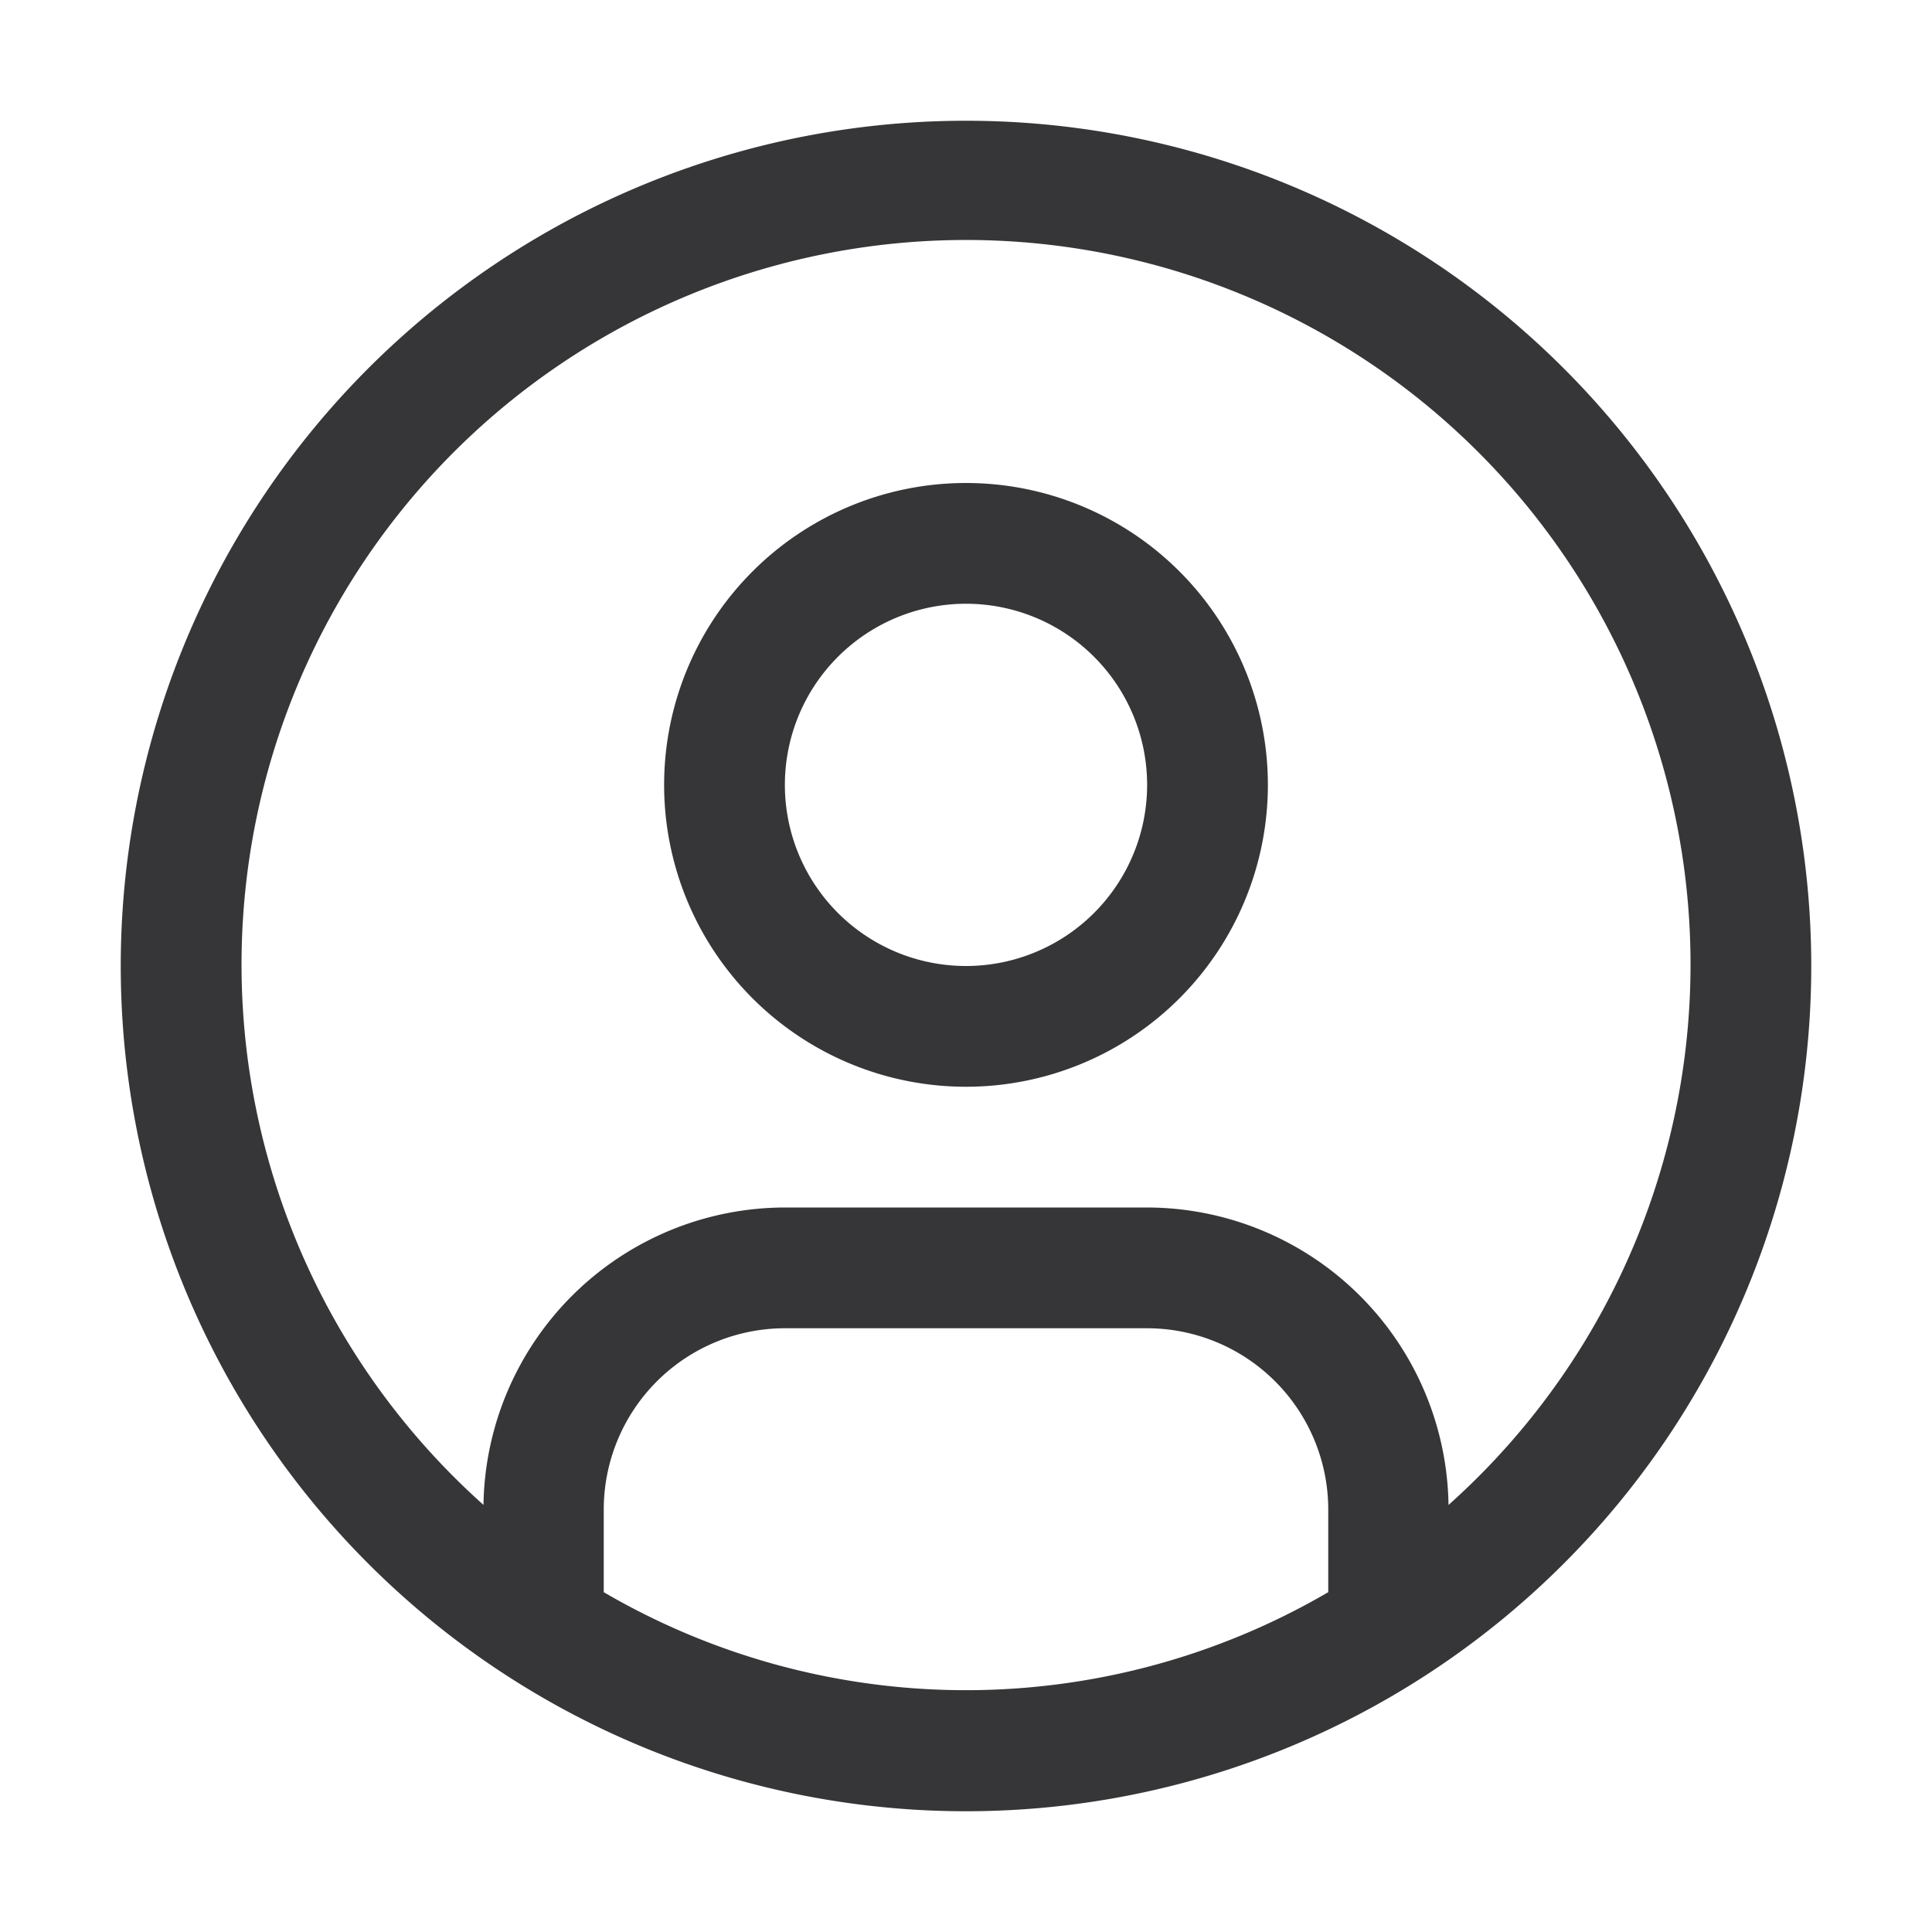
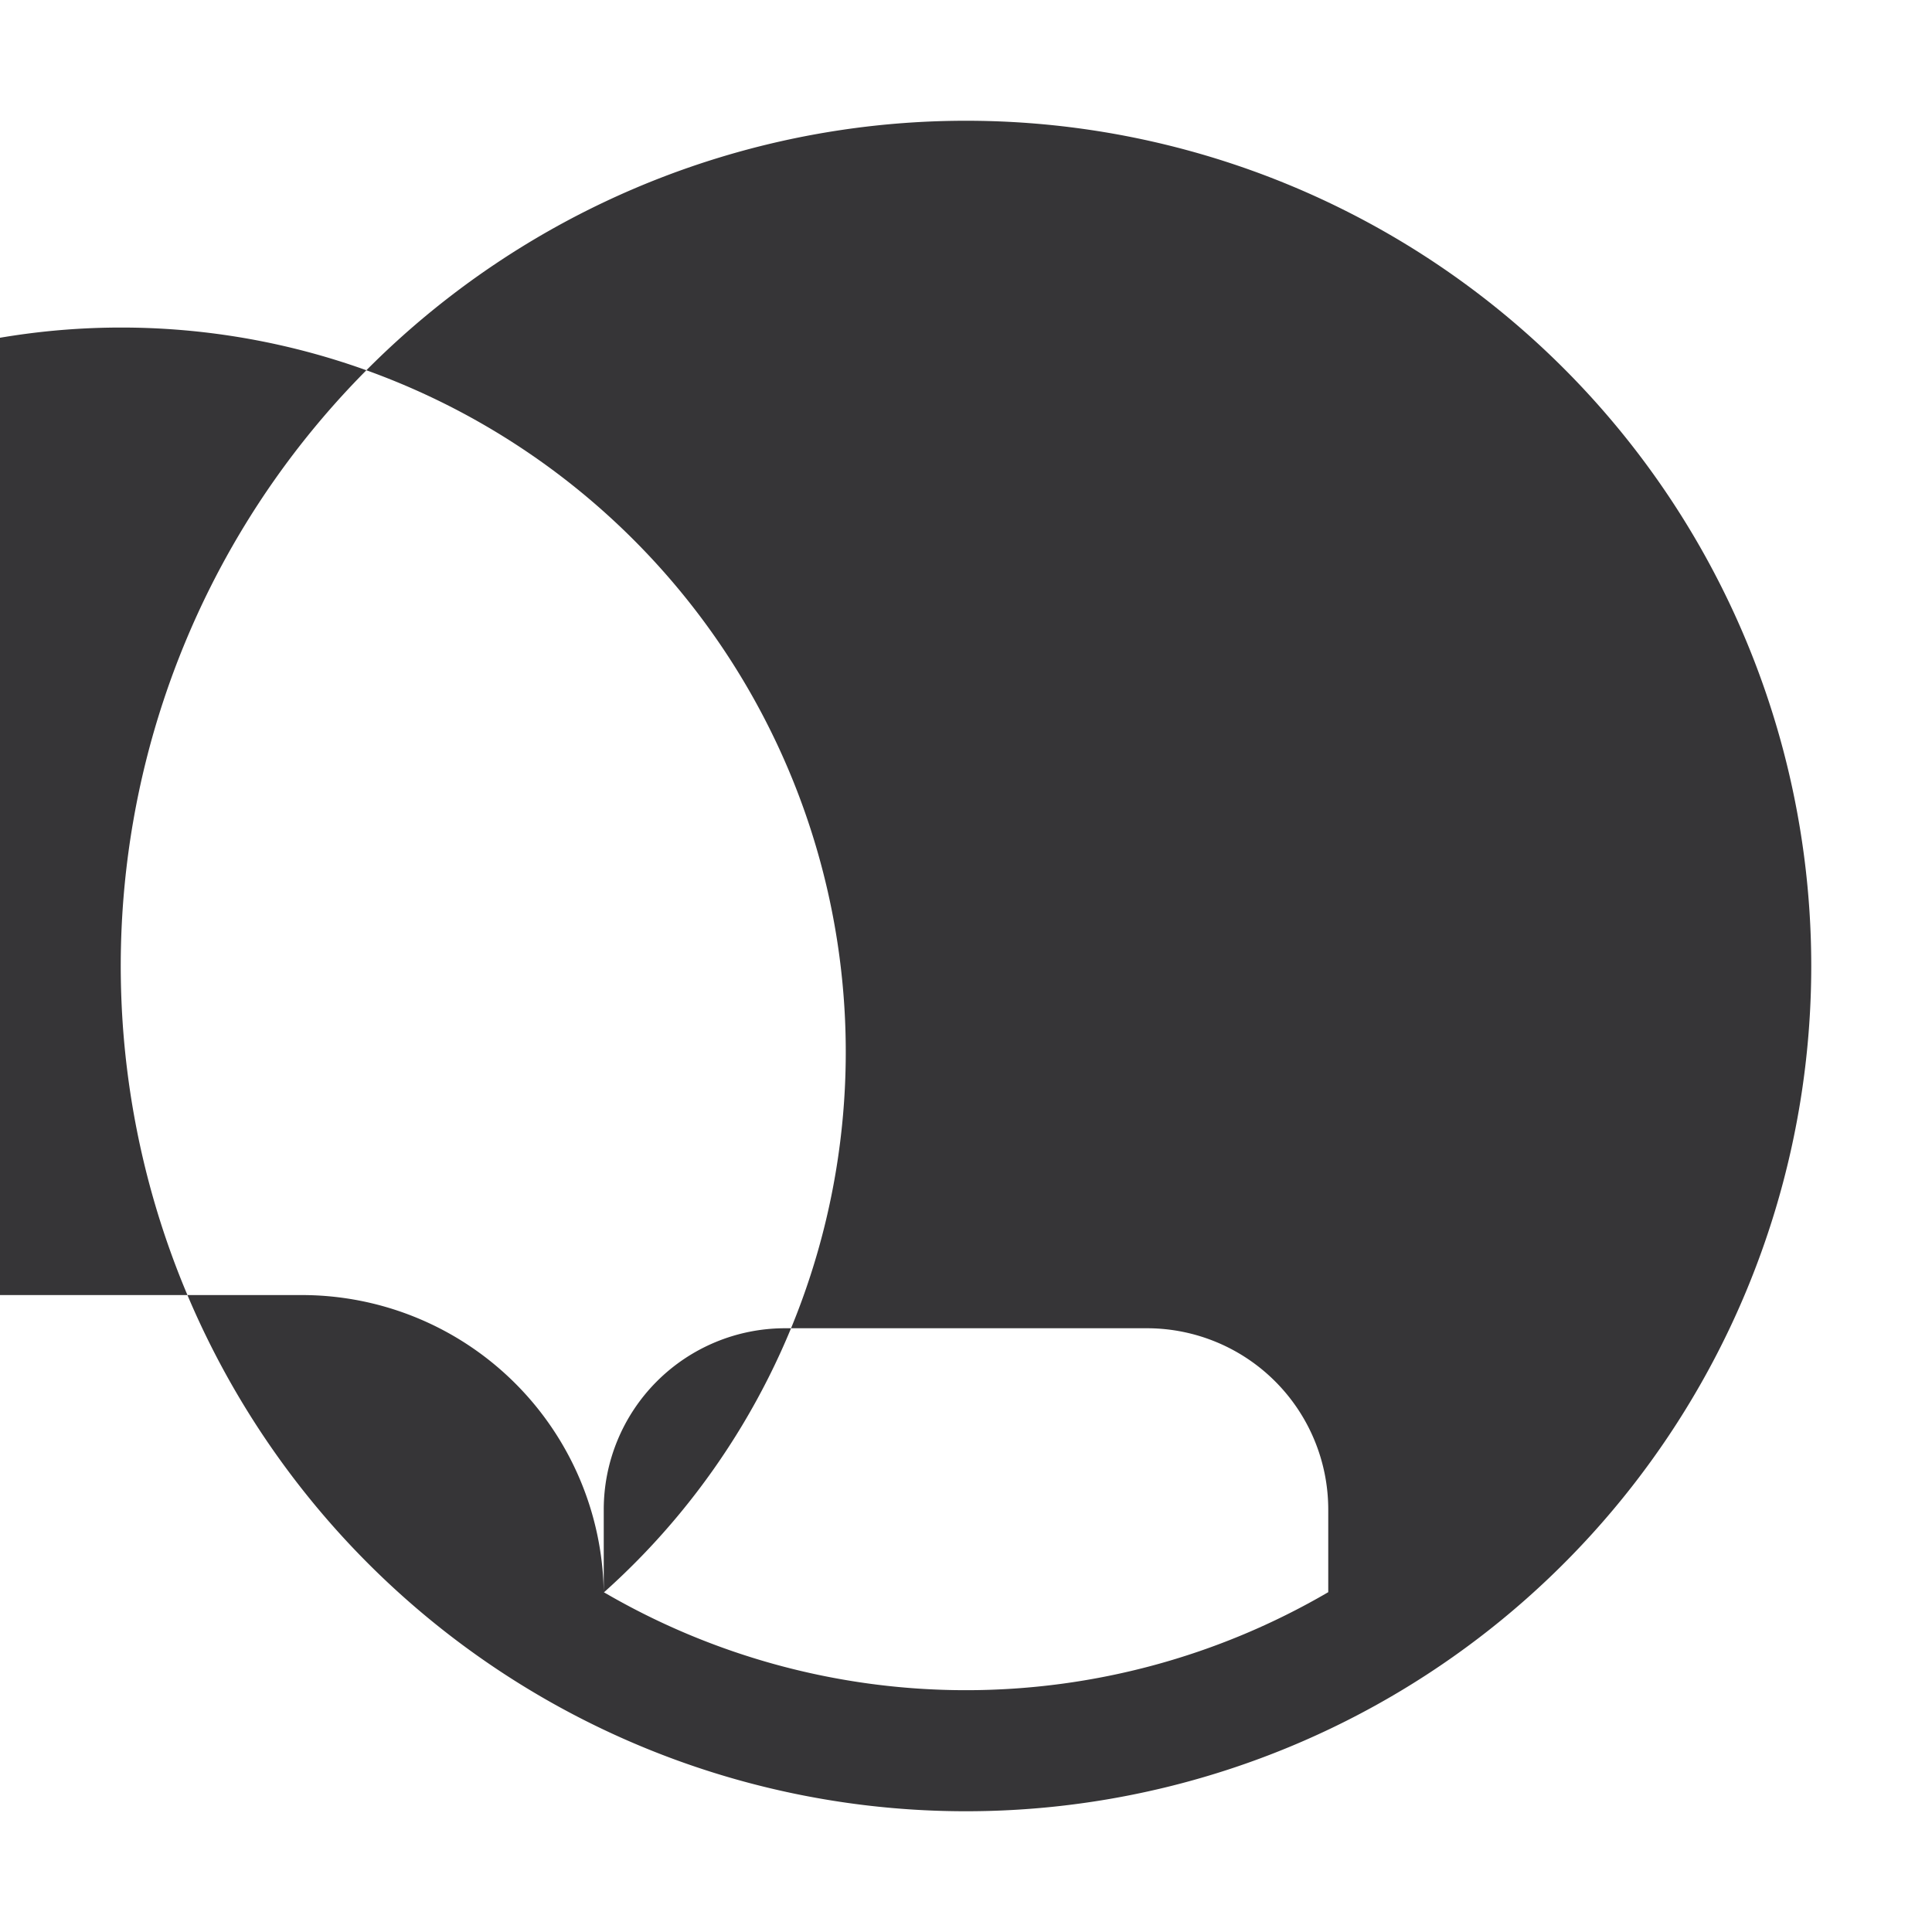
<svg xmlns="http://www.w3.org/2000/svg" id="user--avatar" width="28" height="28" viewBox="0 0 28 28">
-   <path id="Path_37718" data-name="Path 37718" d="M15.375,8a4.375,4.375,0,1,0,4.375,4.375A4.375,4.375,0,0,0,15.375,8Zm0,7A2.625,2.625,0,1,1,18,12.375,2.625,2.625,0,0,1,15.375,15Z" transform="translate(-1.375 -1)" fill="#363537" />
-   <path id="Path_37719" data-name="Path 37719" d="M14.25,2A12.25,12.25,0,1,0,26.5,14.25,12.25,12.25,0,0,0,14.25,2ZM9,23.329v-1.2A2.628,2.628,0,0,1,11.625,19.5h5.25A2.628,2.628,0,0,1,19.5,22.125v1.2a10.412,10.412,0,0,1-10.5,0ZM21.243,22.06a4.376,4.376,0,0,0-4.368-4.31h-5.25a4.376,4.376,0,0,0-4.368,4.31,10.5,10.5,0,1,1,13.987,0Z" transform="translate(-0.25 -0.25)" fill="#363537" />
-   <rect id="_Transparent_Rectangle_" data-name="&lt;Transparent Rectangle&gt;" width="28" height="28" fill="none" />
+   <path id="Path_37719" data-name="Path 37719" d="M14.25,2A12.25,12.25,0,1,0,26.5,14.25,12.25,12.25,0,0,0,14.25,2ZM9,23.329v-1.2A2.628,2.628,0,0,1,11.625,19.5h5.25A2.628,2.628,0,0,1,19.5,22.125v1.2a10.412,10.412,0,0,1-10.5,0Za4.376,4.376,0,0,0-4.368-4.31h-5.25a4.376,4.376,0,0,0-4.368,4.31,10.5,10.5,0,1,1,13.987,0Z" transform="translate(-0.25 -0.25)" fill="#363537" />
</svg>